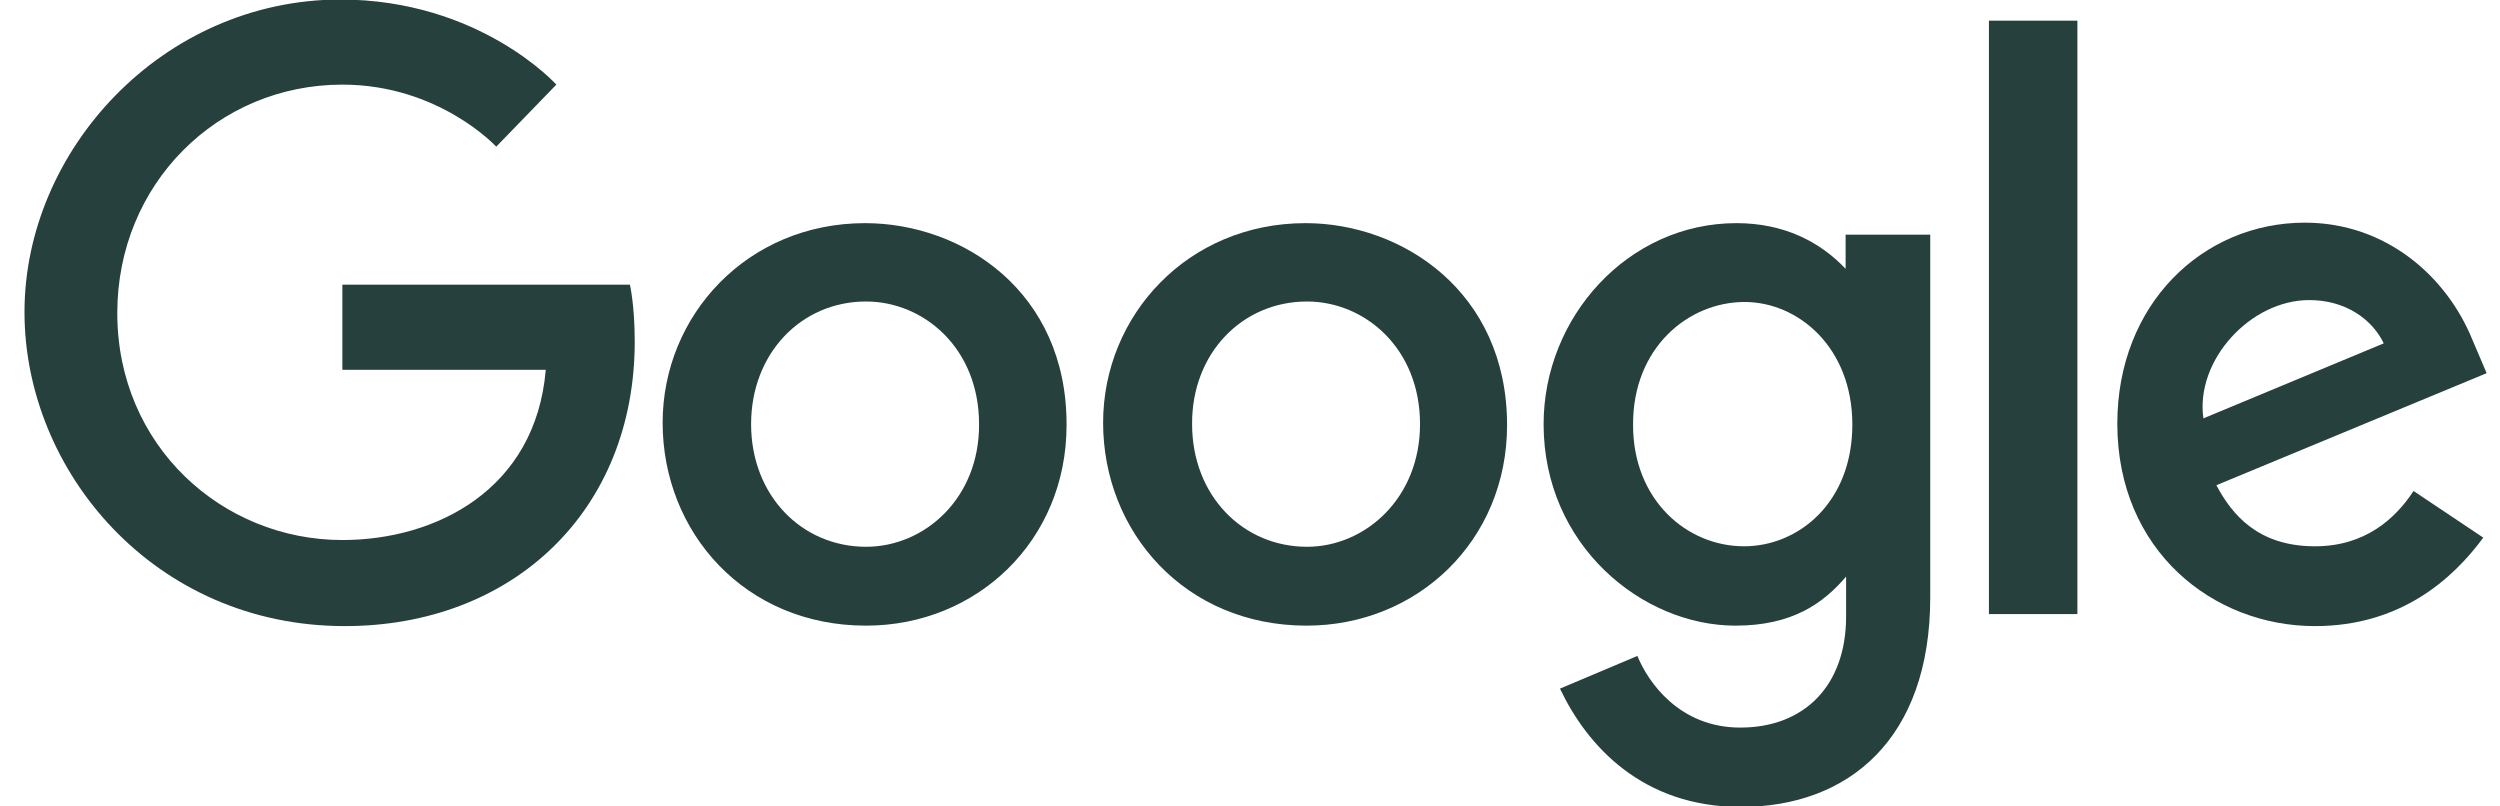
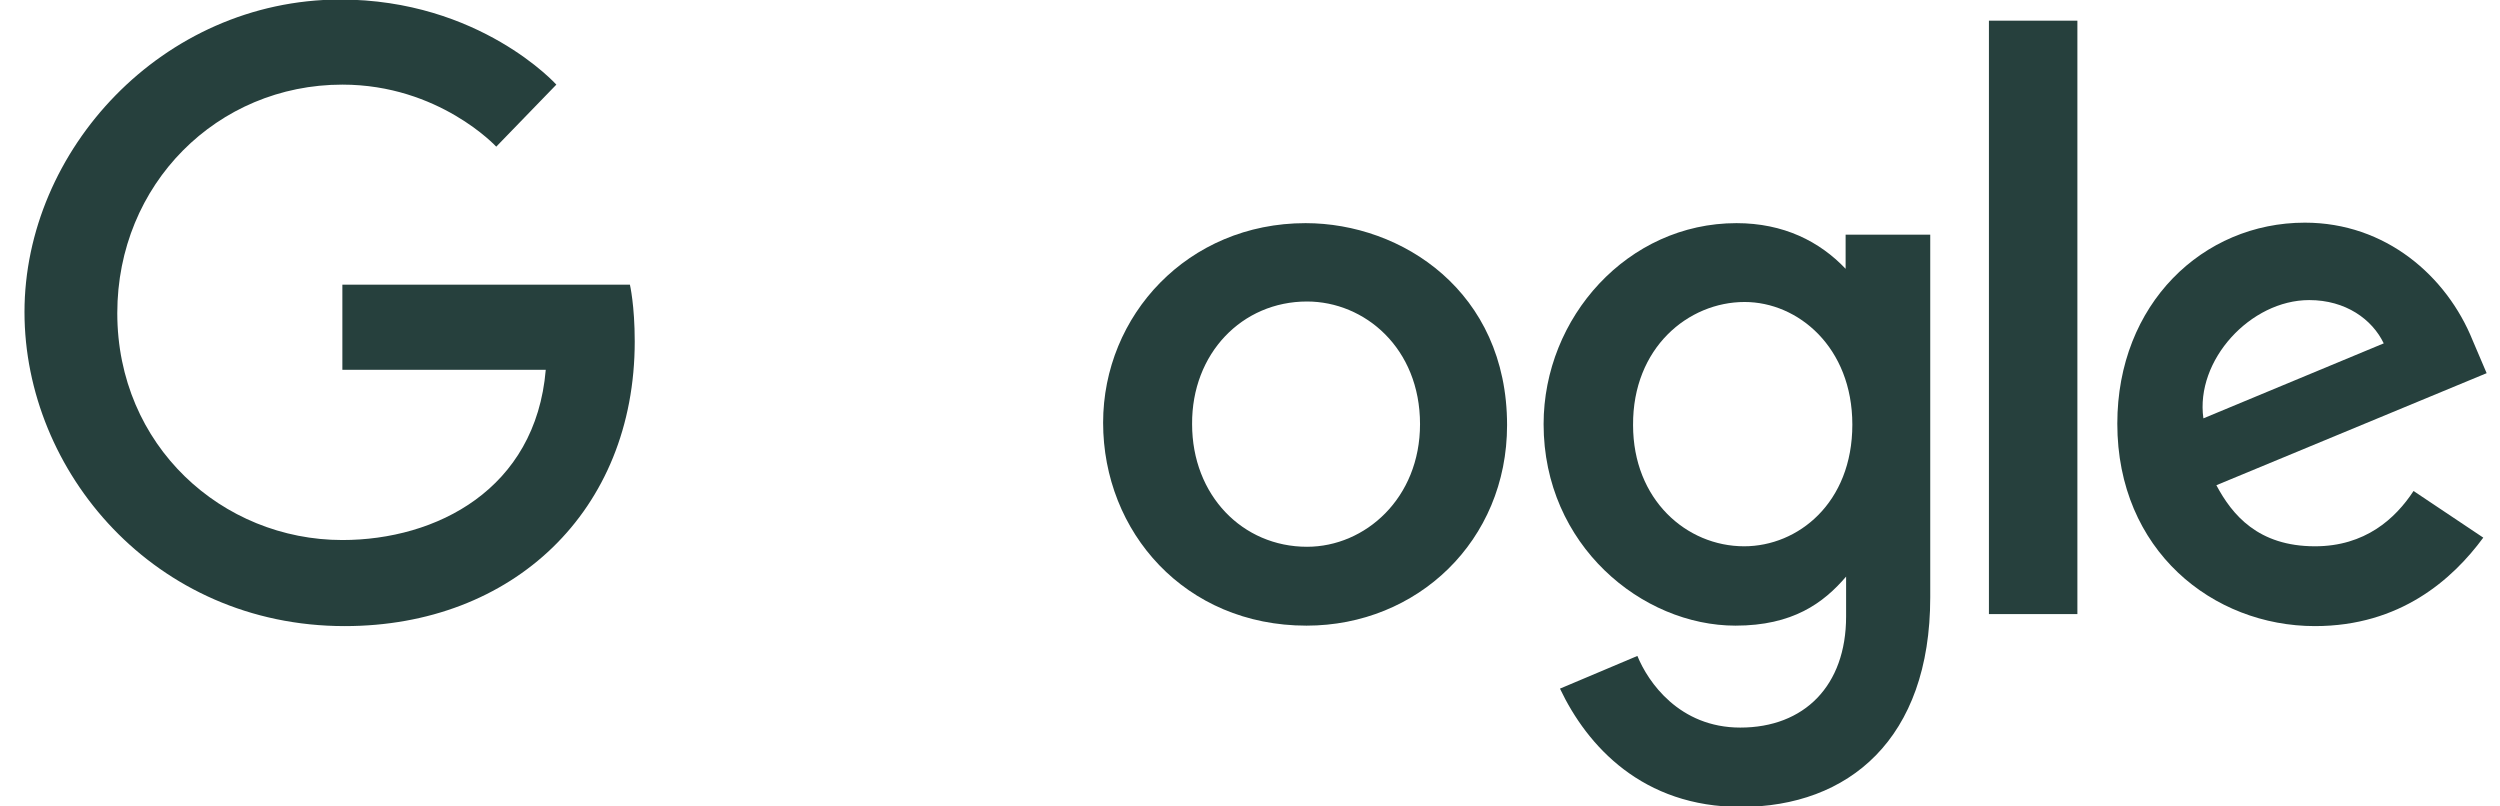
<svg xmlns="http://www.w3.org/2000/svg" width="93" height="30" viewBox="0 0 93 30" fill="none">
  <g clip-path="url(#clip0_48_712)">
    <path d="M86.117 20.322C84.006 20.322 83.04 19.159 82.449 18.05L92.503 13.882L91.984 12.665C91.018 10.268 88.746 8.283 85.741 8.283C81.948 8.283 78.764 11.306 78.764 15.76C78.764 20.483 82.324 23.291 86.117 23.291C89.283 23.291 91.233 21.556 92.378 20L89.784 18.265C89.104 19.302 87.977 20.322 86.117 20.322ZM85.902 11.163C87.261 11.163 88.245 11.878 88.675 12.773L81.966 15.563C81.662 13.399 83.719 11.163 85.902 11.163Z" fill="#26403D" />
    <path d="M68.657 10C67.691 8.98 66.349 8.301 64.596 8.301C60.553 8.301 57.422 11.807 57.422 15.778C57.422 20.286 61.09 23.274 64.56 23.274C66.689 23.274 67.834 22.433 68.675 21.449V22.934C68.675 25.51 67.118 27.066 64.739 27.066C62.467 27.066 61.304 25.367 60.911 24.401L58.031 25.617C59.05 27.764 61.108 30.018 64.757 30.018C68.764 30.018 71.805 27.495 71.805 22.218V8.73H68.657V10ZM64.882 20.322C62.736 20.322 60.75 18.587 60.75 15.814C60.732 12.934 62.807 11.234 64.9 11.234C66.886 11.234 68.907 12.916 68.907 15.796C68.907 18.712 66.886 20.322 64.882 20.322Z" fill="#26403D" />
    <path d="M48.567 8.301C44.184 8.301 41.036 11.735 41.036 15.725C41.036 19.785 44.077 23.274 48.603 23.274C52.718 23.274 56.063 20.125 56.063 15.814C56.063 10.841 52.145 8.301 48.567 8.301ZM48.621 20.34C46.224 20.34 44.346 18.426 44.346 15.778C44.328 13.149 46.206 11.216 48.621 11.216C50.768 11.216 52.825 12.952 52.825 15.778C52.825 18.533 50.786 20.34 48.621 20.34Z" fill="#26403D" />
-     <path d="M32.181 8.301C27.798 8.301 24.65 11.735 24.65 15.725C24.65 19.785 27.691 23.274 32.217 23.274C36.331 23.274 39.676 20.125 39.676 15.814C39.694 10.841 35.794 8.301 32.181 8.301ZM32.217 20.34C29.82 20.34 27.941 18.426 27.941 15.778C27.941 13.149 29.802 11.216 32.217 11.216C34.363 11.216 36.421 12.952 36.421 15.778C36.438 18.533 34.399 20.34 32.217 20.34Z" fill="#26403D" />
    <path d="M12.736 10.59V13.757H20.302C19.927 18.211 16.224 20.089 12.736 20.089C8.263 20.089 4.363 16.583 4.363 11.646C4.363 6.851 8.084 3.148 12.736 3.148C16.331 3.148 18.46 5.456 18.46 5.456L20.696 3.148C20.696 3.148 17.852 -0.018 12.646 -0.018C6.027 -5.52479e-05 0.911 5.599 0.911 11.61C0.911 17.531 5.741 23.291 12.825 23.291C19.068 23.291 23.612 19.016 23.612 12.701C23.612 11.36 23.433 10.59 23.433 10.59H12.736Z" fill="#26403D" />
    <path d="M73.988 0.769H77.279V22.844H73.988V0.769Z" fill="#26403D" />
  </g>
  <defs>
    <clipPath id="clip0_48_712">
      <rect width="91.592" height="30" fill="white" transform="translate(0.911)" />
    </clipPath>
  </defs>
</svg>